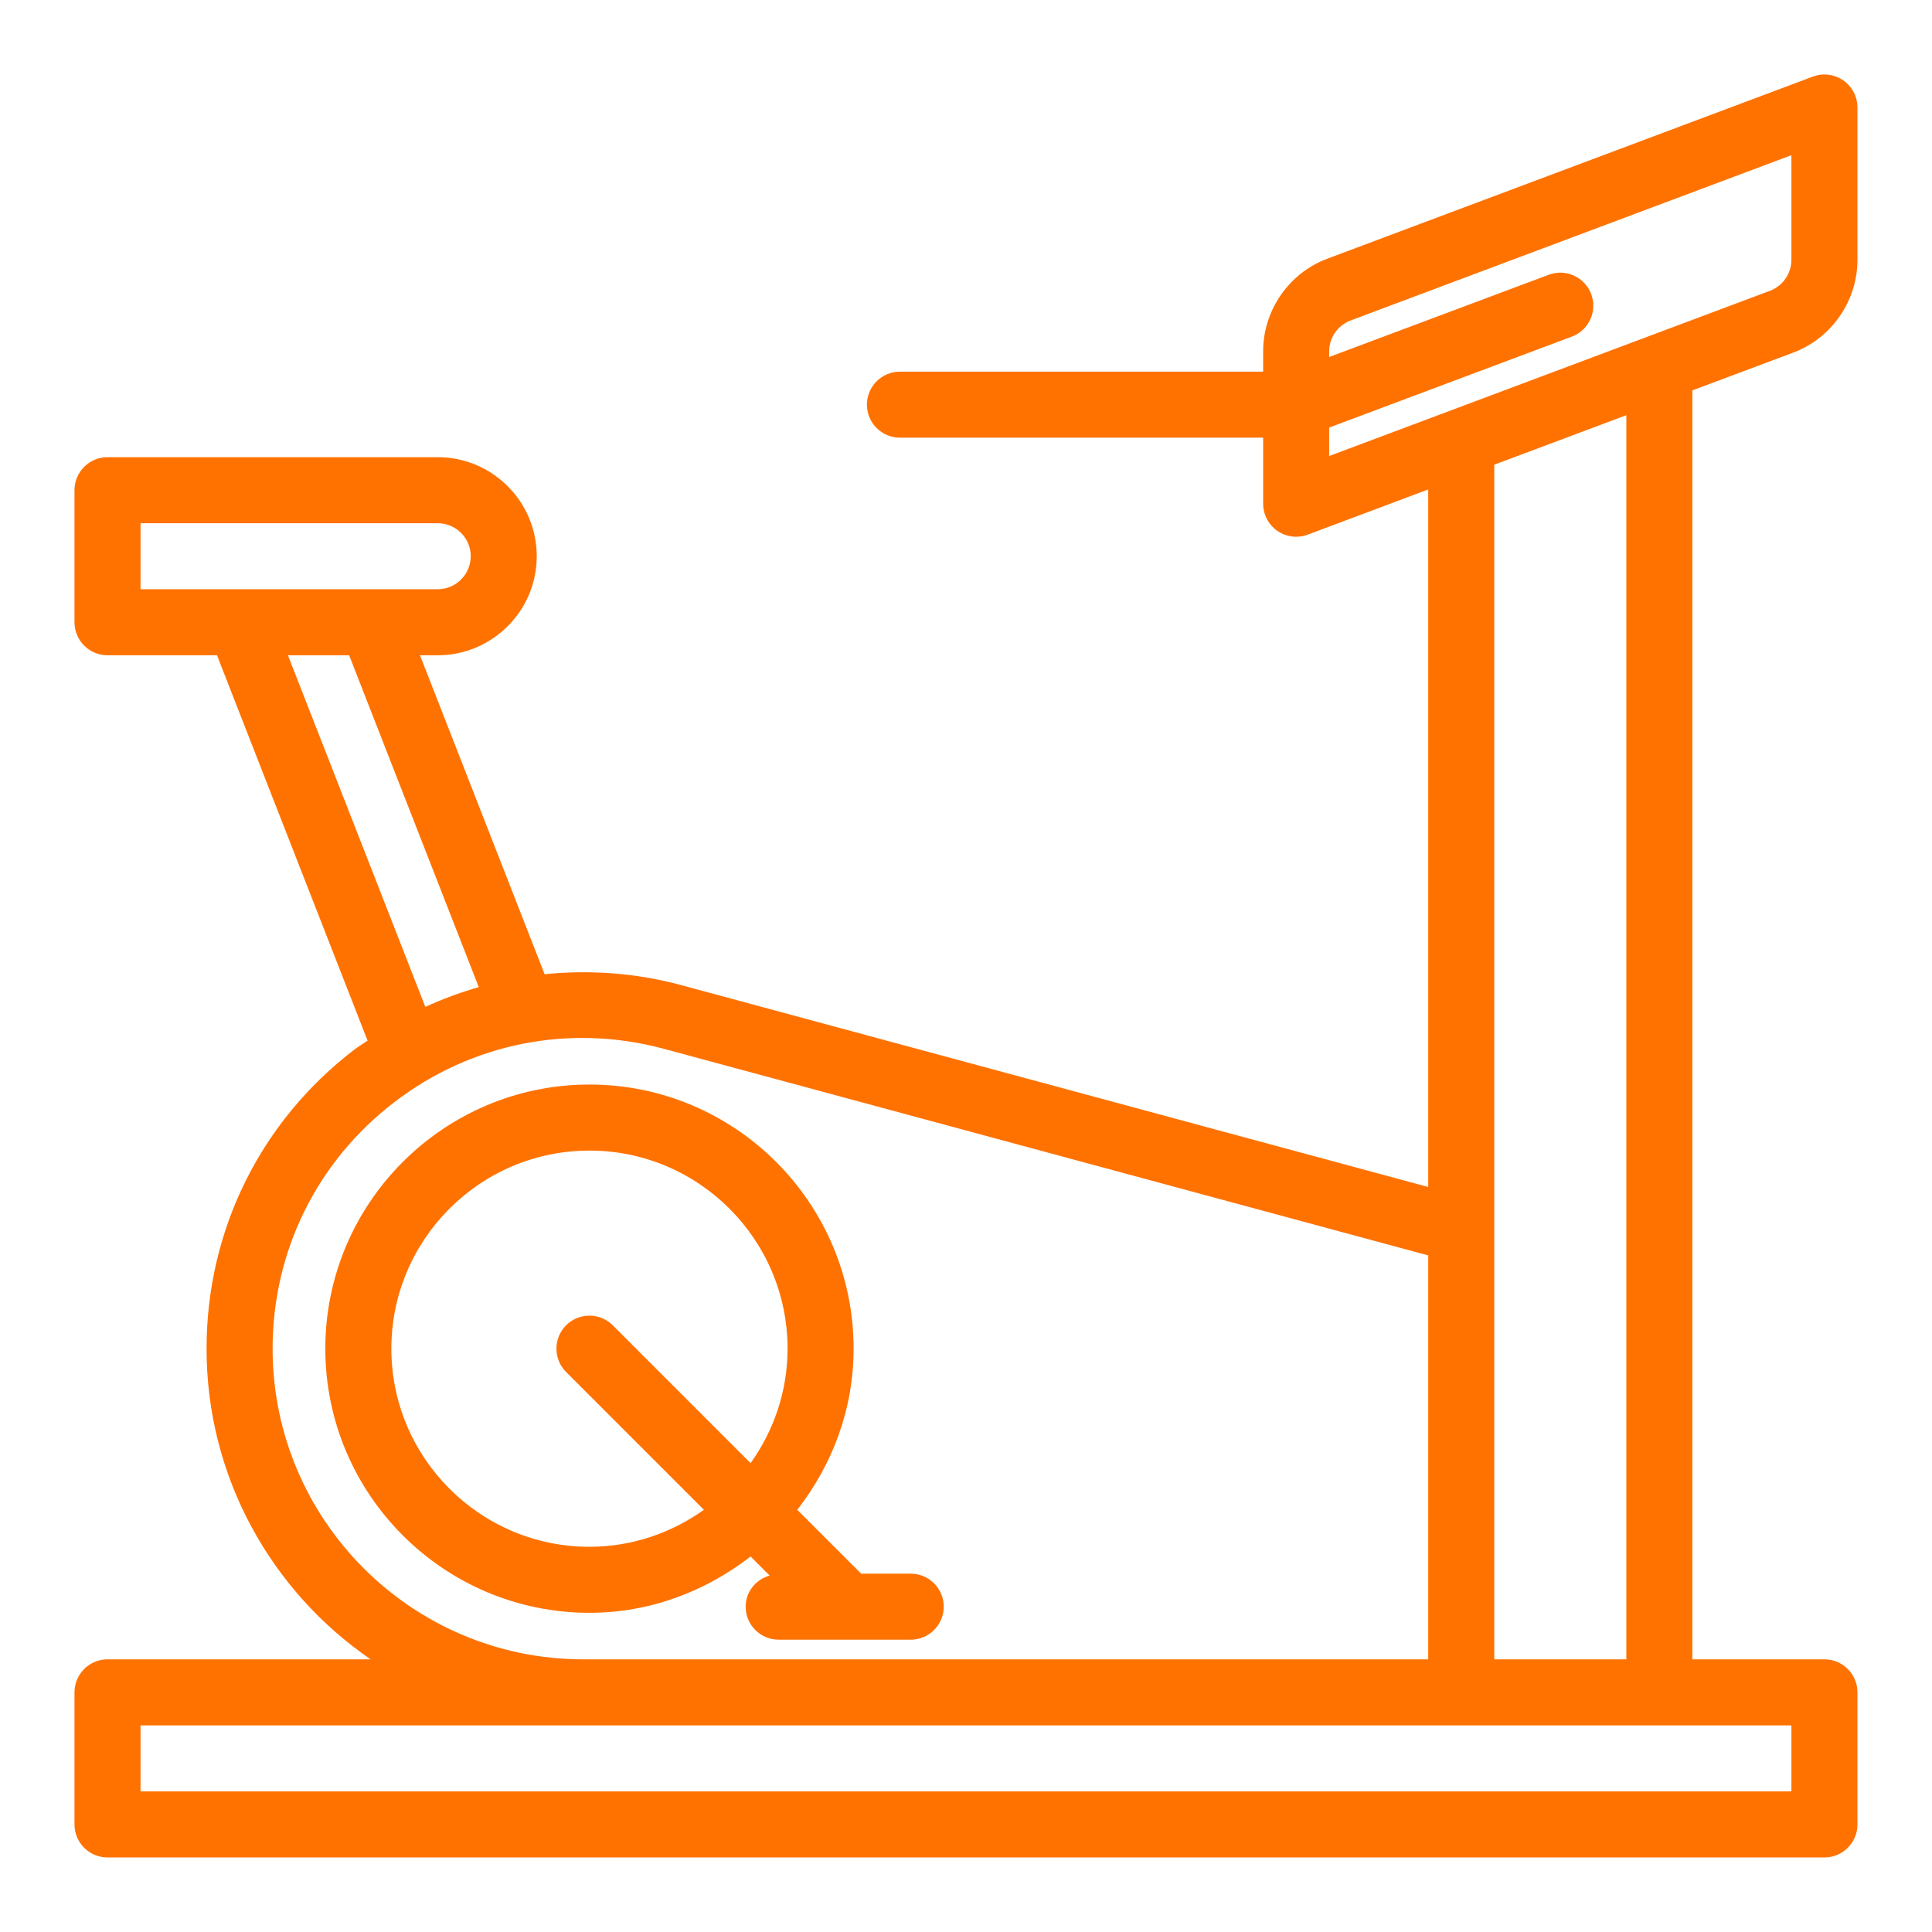
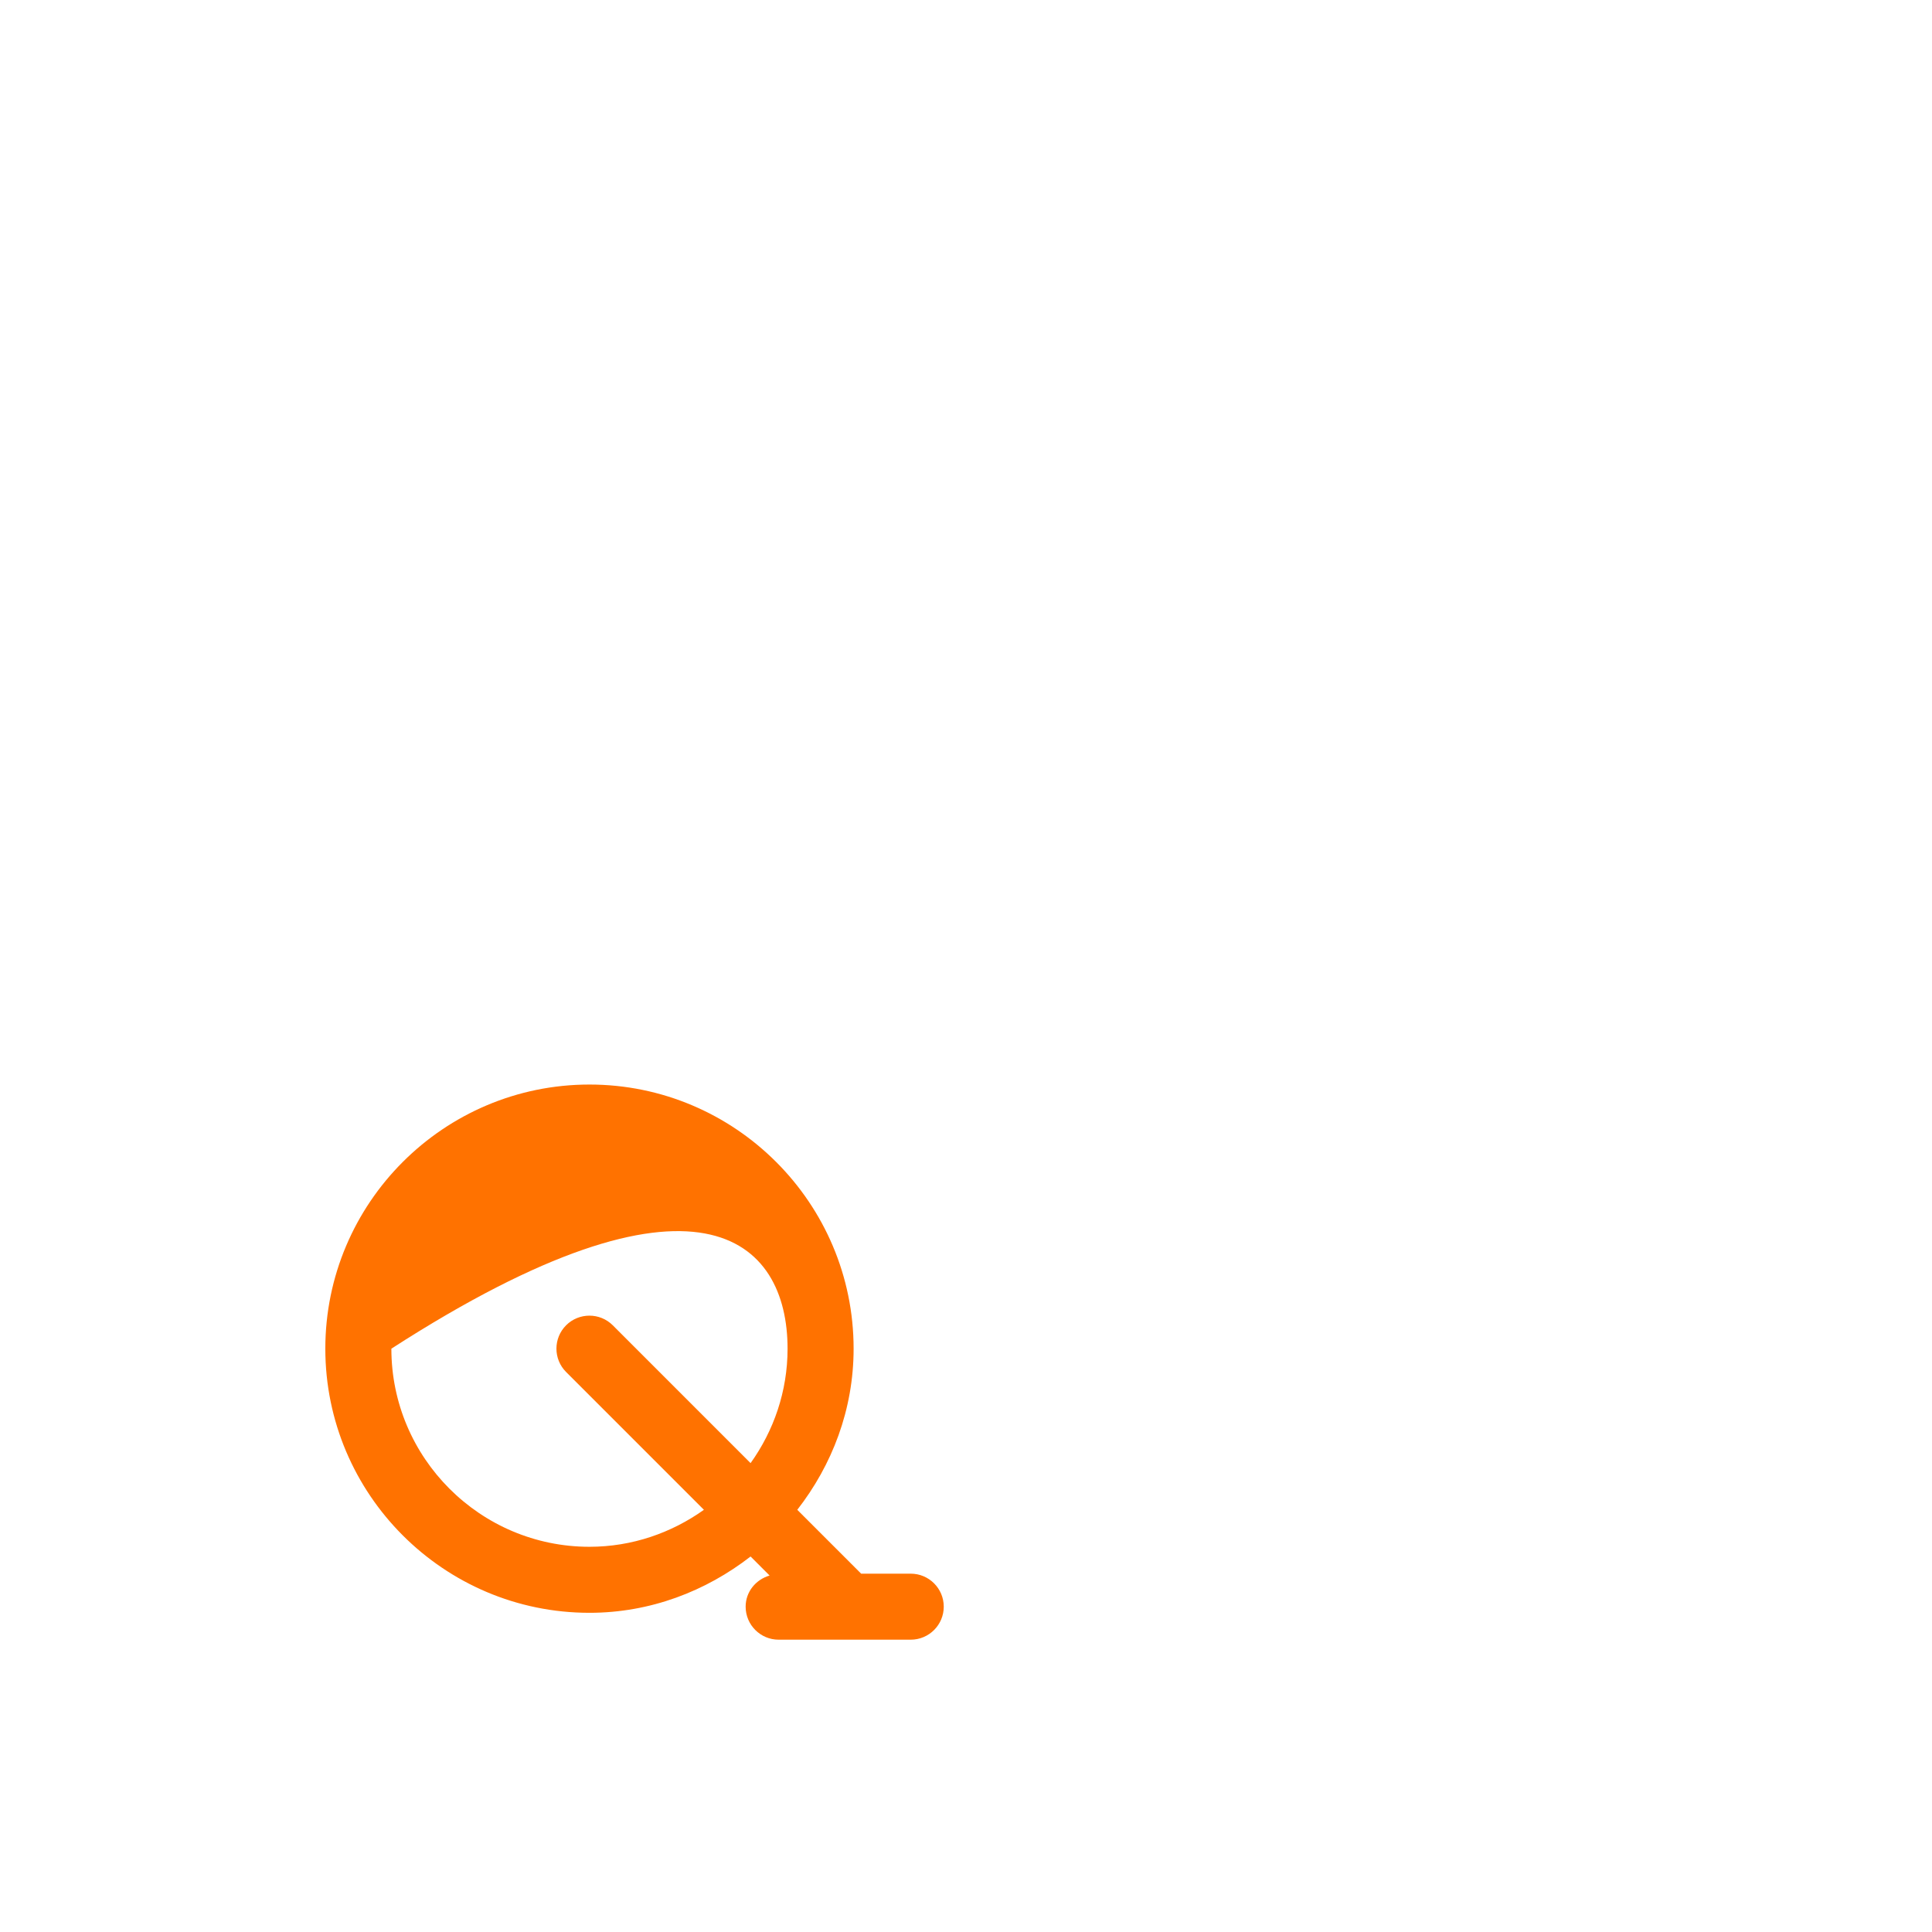
<svg xmlns="http://www.w3.org/2000/svg" width="70" height="70" viewBox="0 0 70 70" fill="none">
-   <path d="M65.681 2.776L48.094 9.372C46.701 9.891 45.766 11.243 45.766 12.731V13.466H32.606C31.946 13.466 31.41 14.002 31.41 14.662C31.41 15.322 31.946 15.858 32.606 15.858H45.766V18.251C45.766 18.643 45.959 19.009 46.28 19.234C46.483 19.375 46.72 19.447 46.962 19.447C47.103 19.447 47.247 19.423 47.383 19.371L51.747 17.734V43.007L24.689 35.695C23.043 35.25 21.369 35.133 19.732 35.298L15.217 23.742H15.858C17.837 23.742 19.447 22.132 19.447 20.153C19.447 18.174 17.837 16.564 15.858 16.564H3.896C3.235 16.564 2.699 17.1 2.699 17.761V22.546C2.699 23.206 3.235 23.742 3.896 23.742H7.862L13.318 37.705C13.157 37.817 12.99 37.913 12.834 38.033C9.434 40.636 7.484 44.584 7.484 48.866C7.484 53.534 9.843 57.659 13.428 60.121H3.896C3.235 60.121 2.699 60.657 2.699 61.317V66.103C2.699 66.763 3.235 67.299 3.896 67.299H66.103C66.763 67.299 67.299 66.763 67.299 66.103V61.317C67.299 60.657 66.763 60.121 66.103 60.121H61.317V14.145L64.969 12.777C66.363 12.255 67.299 10.903 67.299 9.415V3.895C67.299 3.503 67.105 3.137 66.784 2.912C66.461 2.69 66.052 2.637 65.681 2.776ZM5.092 21.349V18.957H15.858C16.519 18.957 17.055 19.493 17.055 20.153C17.055 20.813 16.519 21.349 15.858 21.349H5.092ZM10.432 23.742H12.65L17.347 35.765C16.686 35.956 16.04 36.191 15.411 36.482L10.432 23.742ZM9.877 48.866C9.877 45.335 11.485 42.079 14.289 39.932C17.093 37.784 20.655 37.081 24.065 38.004L51.747 45.486V60.121H21.132C14.925 60.121 9.877 55.073 9.877 48.866ZM64.906 62.514V64.906H5.092V62.514H64.906ZM54.14 60.121V16.837L58.925 15.043V60.121H54.14ZM64.906 9.415C64.906 9.91 64.595 10.36 64.131 10.535L48.158 16.523V15.492L56.953 12.195C57.571 11.963 57.884 11.274 57.652 10.655C57.42 10.035 56.728 9.724 56.111 9.956L48.158 12.935V12.731C48.158 12.236 48.469 11.786 48.936 11.611L64.906 5.623V9.415Z" fill="#FF7200" />
-   <path d="M27.195 56.395L27.884 57.084C27.387 57.23 27.016 57.67 27.016 58.213C27.016 58.873 27.552 59.409 28.212 59.409H32.997C33.658 59.409 34.194 58.873 34.194 58.213C34.194 57.553 33.658 57.017 32.997 57.017H31.201L28.887 54.703C30.148 53.083 30.928 51.074 30.928 48.865C30.928 43.587 26.636 39.295 21.357 39.295C16.079 39.295 11.787 43.587 11.787 48.865C11.787 54.143 16.079 58.435 21.357 58.435C23.563 58.435 25.573 57.653 27.195 56.395ZM14.18 48.865C14.18 44.908 17.4 41.688 21.357 41.688C25.315 41.688 28.535 44.908 28.535 48.865C28.535 50.413 28.033 51.839 27.195 53.012L22.202 48.018C21.735 47.552 20.977 47.552 20.511 48.018C20.044 48.485 20.044 49.243 20.511 49.71L25.504 54.703C24.331 55.538 22.905 56.043 21.357 56.043C17.4 56.043 14.18 52.823 14.18 48.865Z" fill="#FF7200" />
+   <path d="M27.195 56.395L27.884 57.084C27.387 57.23 27.016 57.67 27.016 58.213C27.016 58.873 27.552 59.409 28.212 59.409H32.997C33.658 59.409 34.194 58.873 34.194 58.213C34.194 57.553 33.658 57.017 32.997 57.017H31.201L28.887 54.703C30.148 53.083 30.928 51.074 30.928 48.865C30.928 43.587 26.636 39.295 21.357 39.295C16.079 39.295 11.787 43.587 11.787 48.865C11.787 54.143 16.079 58.435 21.357 58.435C23.563 58.435 25.573 57.653 27.195 56.395ZM14.18 48.865C25.315 41.688 28.535 44.908 28.535 48.865C28.535 50.413 28.033 51.839 27.195 53.012L22.202 48.018C21.735 47.552 20.977 47.552 20.511 48.018C20.044 48.485 20.044 49.243 20.511 49.71L25.504 54.703C24.331 55.538 22.905 56.043 21.357 56.043C17.4 56.043 14.18 52.823 14.18 48.865Z" fill="#FF7200" />
</svg>